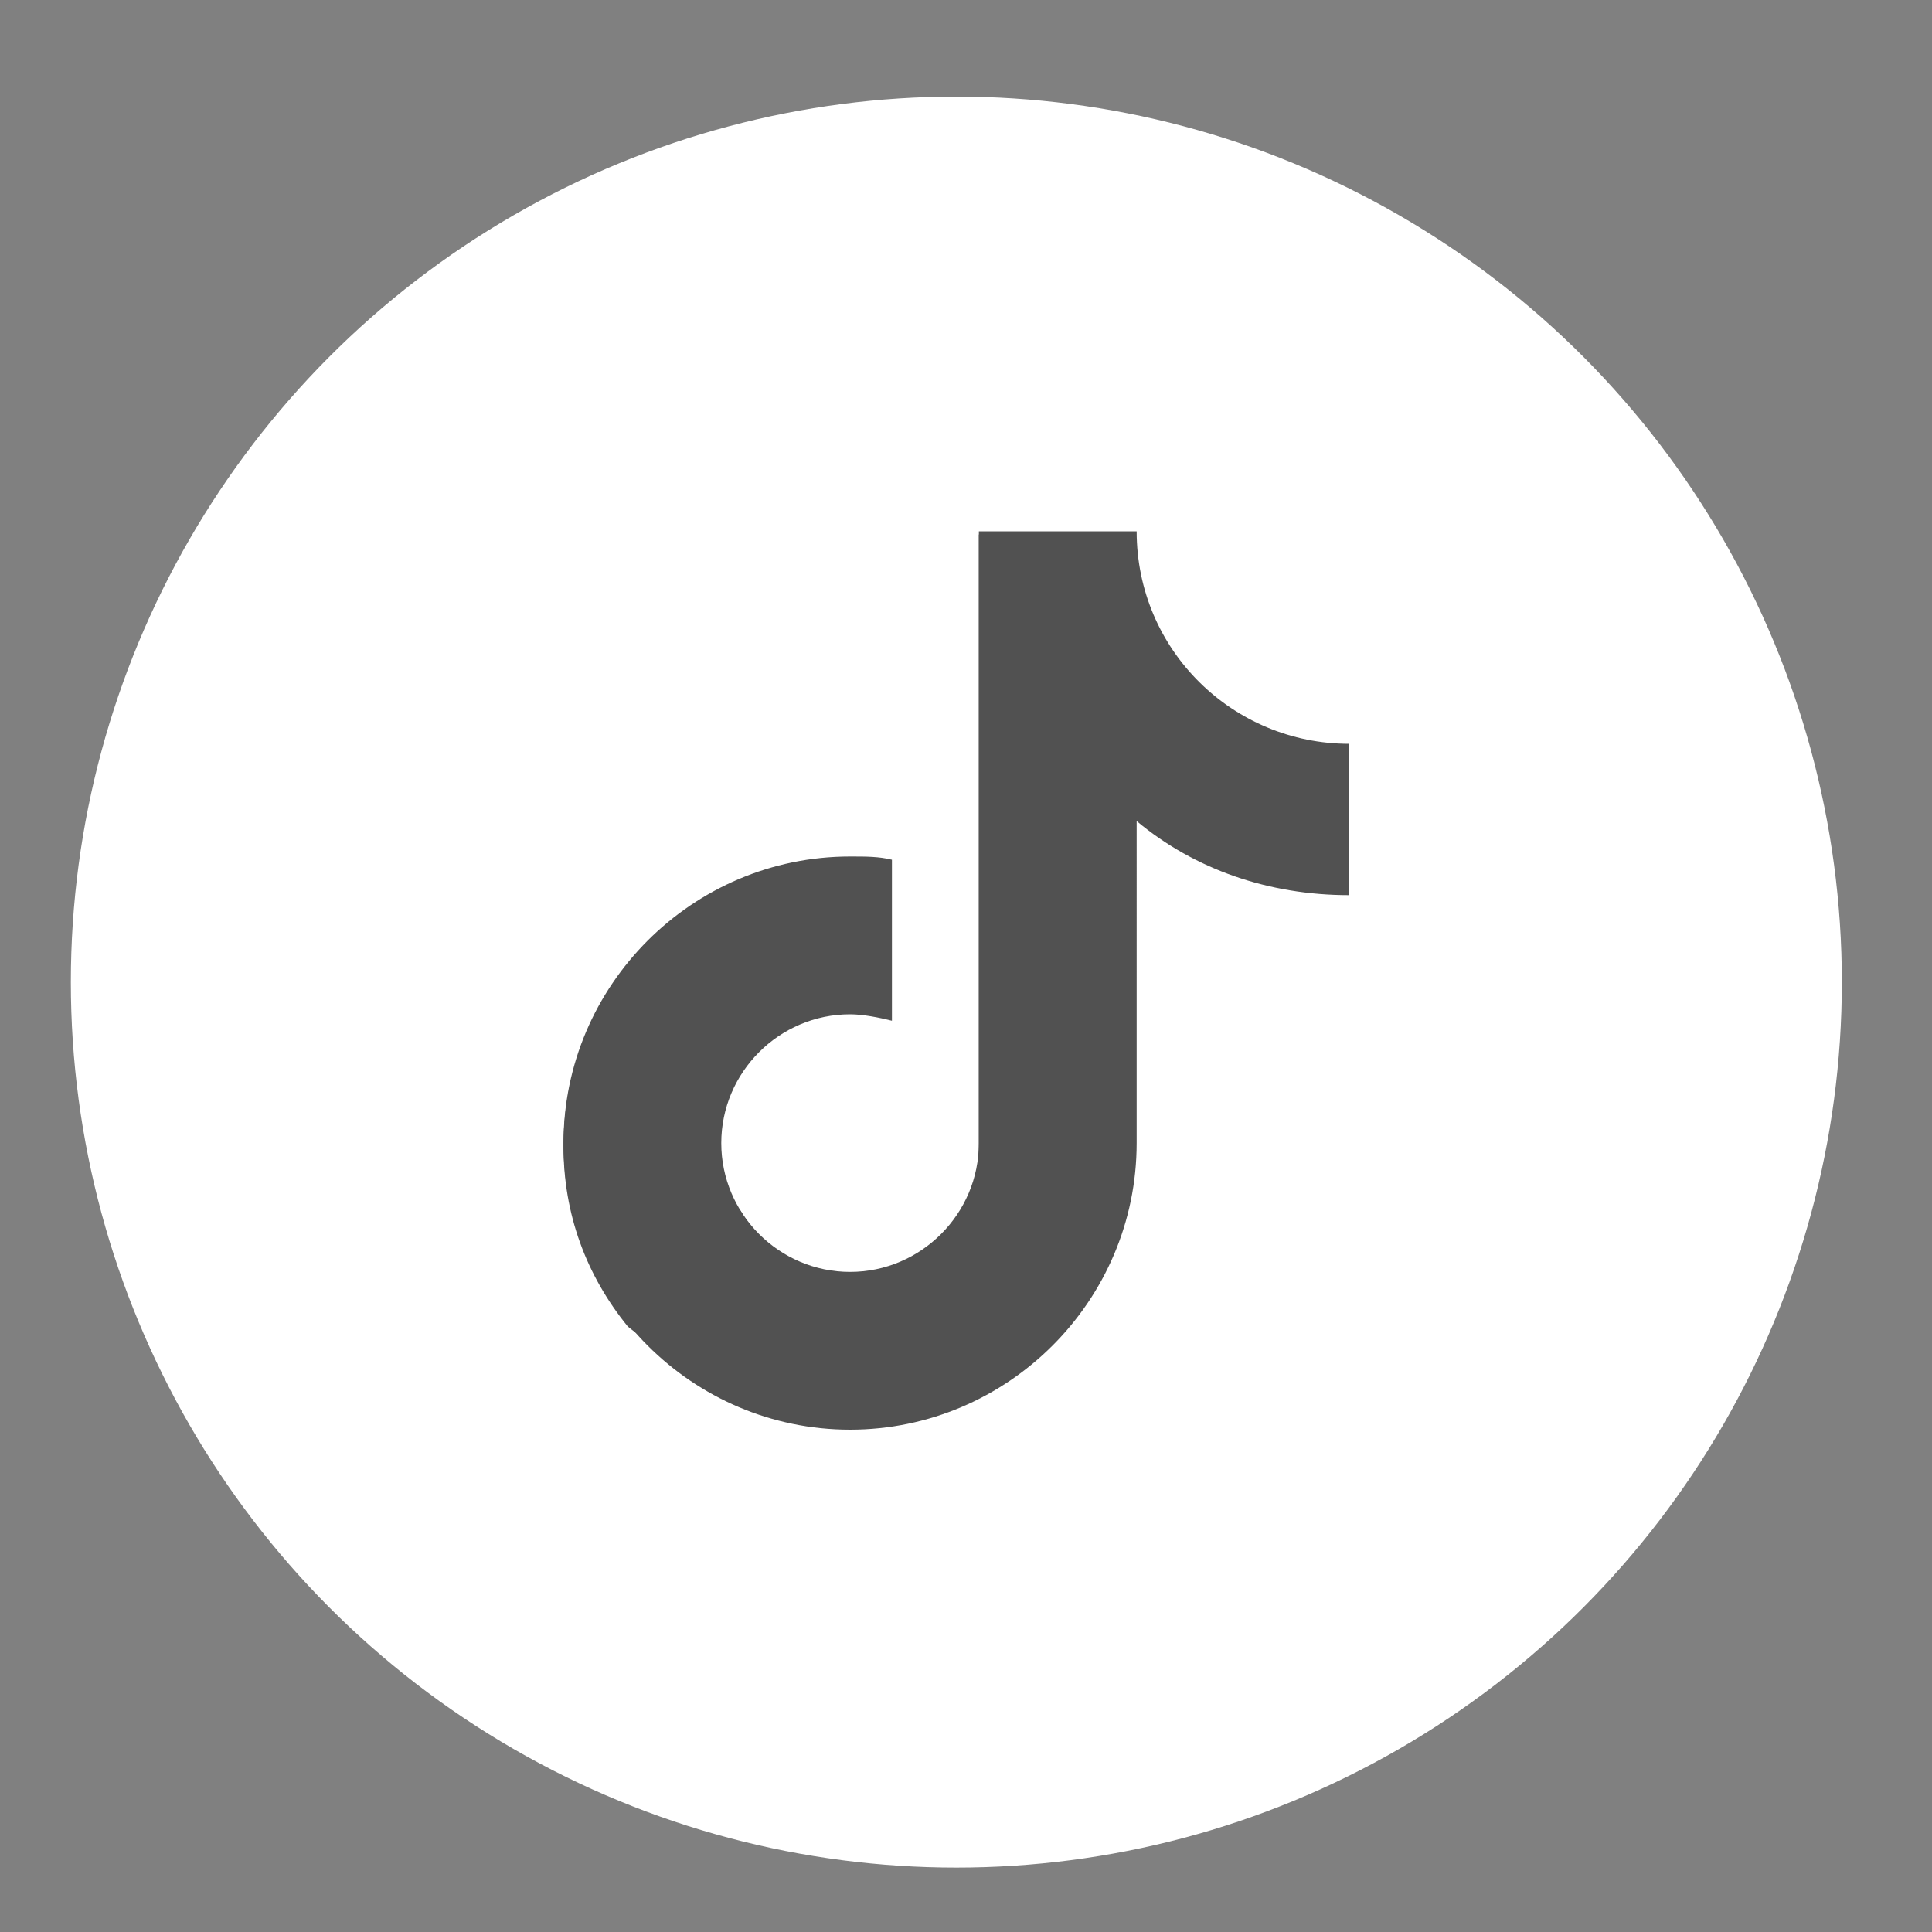
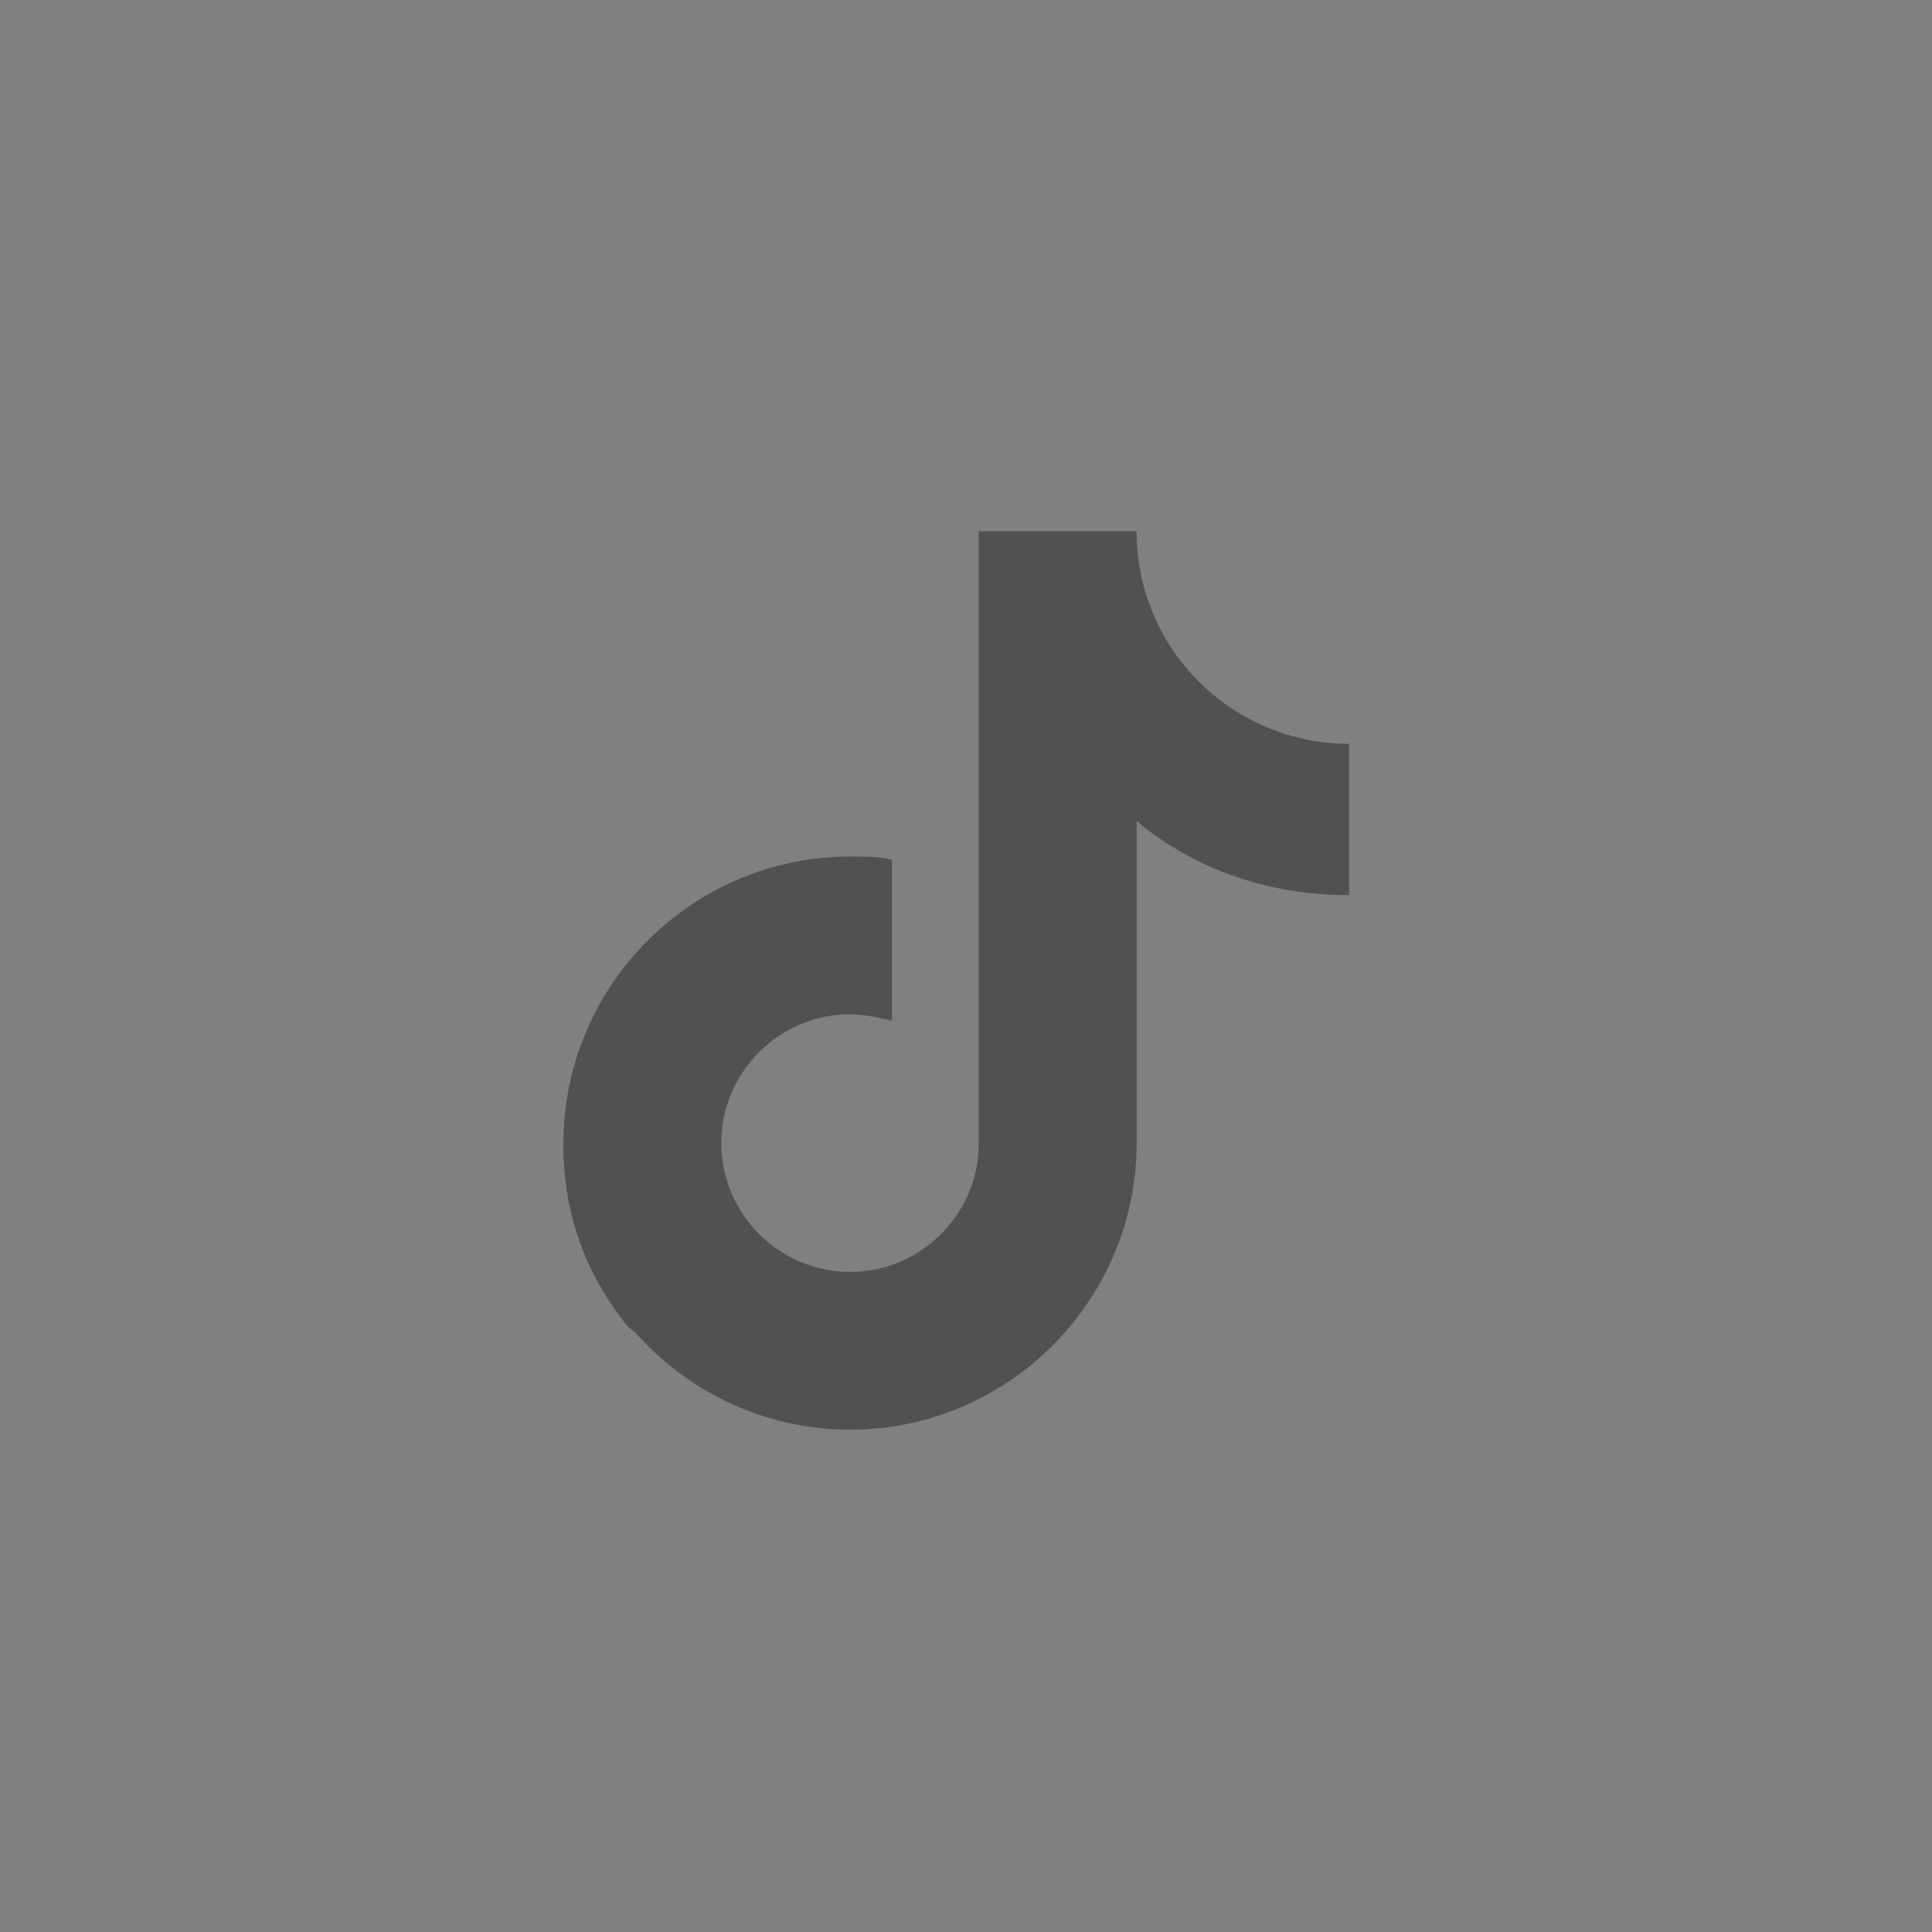
<svg xmlns="http://www.w3.org/2000/svg" version="1.1" id="Calque_1" x="0px" y="0px" viewBox="0 0 60 60" style="enable-background:new 0 0 60 60;" xml:space="preserve">
  <rect x="0" y="0" width="60" height="60" fill="#808080" stroke="none" />
  <style type="text/css">
	.st0{fill:#78C4D6;}
	.st1{fill:none;}
	.st2{fill:#FFFFFF;}
	.st3{fill:#EAE9E8;}
	.st4{fill:none;stroke:#FFFFFF;stroke-linecap:round;stroke-linejoin:round;stroke-miterlimit:10;}
	.st5{fill:#F8F8F9;}
	.st6{fill:#515151;}
	.st7{fill:#E30613;}
</style>
  <g>
-     <circle class="st2" cx="29.7" cy="30.5" r="27.5" />
    <g>
      <path class="st6" d="M41.9,23.1c-3.6,0-6.6-2.9-6.6-6.6h-4.9v19c0,2.2-1.8,4-4,4c-2.2,0-4-1.8-4-4c0-2.2,1.8-4,4-4    c0.4,0,0.9,0.1,1.3,0.2v-5c-0.4-0.1-0.8-0.1-1.3-0.1c-4.9,0-8.9,4-8.9,8.9c0,4.9,4,8.9,8.9,8.9c4.9,0,8.9-4,8.9-8.9V25.5    c1.8,1.5,4.1,2.3,6.6,2.3V23.1z" />
      <path class="st6" d="M40.5,23c-1.6-0.3-3-1.3-3.9-2.5c-1.3-0.9-2.2-2.3-2.5-3.9h-3.7v19c0,2.2-1.8,4-4,4c-1.5,0-2.7-0.8-3.4-2    c-1.2-0.7-2-2-2-3.4c0-2.2,1.8-4,4-4c0.4,0,0.9,0.1,1.3,0.2v-3.7c-4.9,0.1-8.8,4-8.8,8.9c0,2.1,0.7,4,2,5.6c1.5,1.2,3.5,2,5.6,2    c4.9,0,8.9-4,8.9-8.9V24.1c1.8,1.5,4.1,2.3,6.6,2.3V23z" />
    </g>
  </g>
</svg>